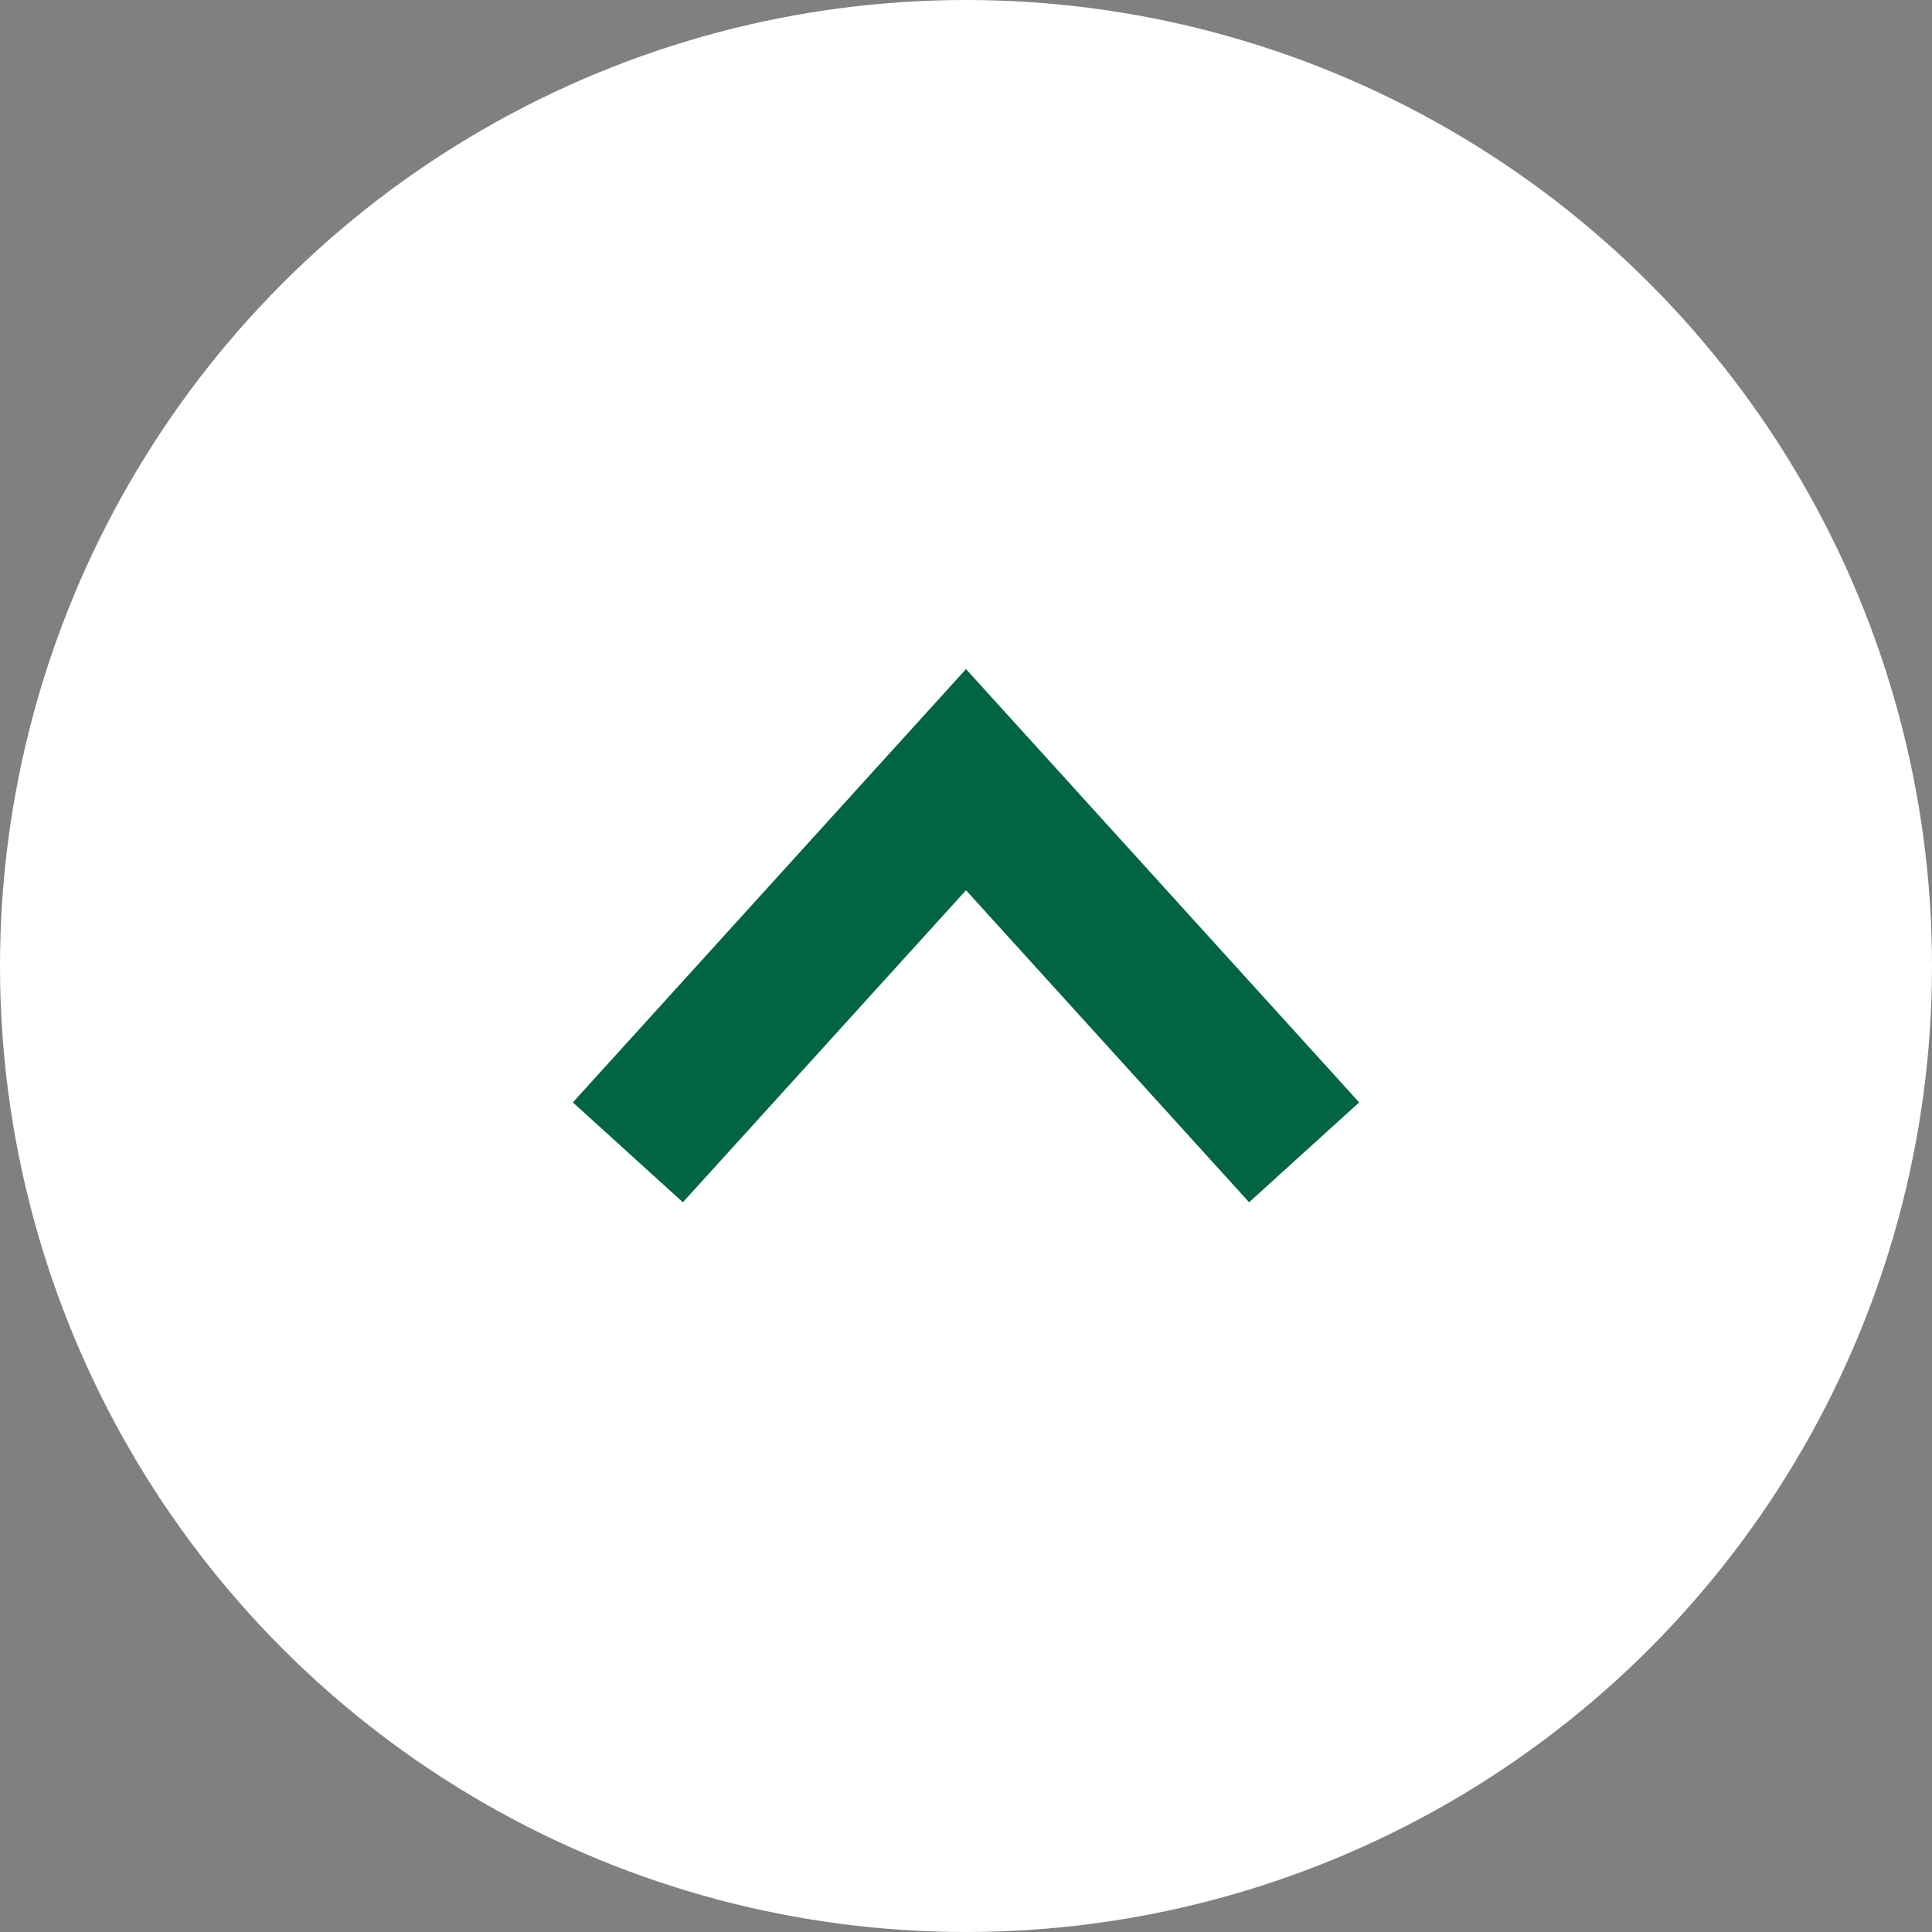
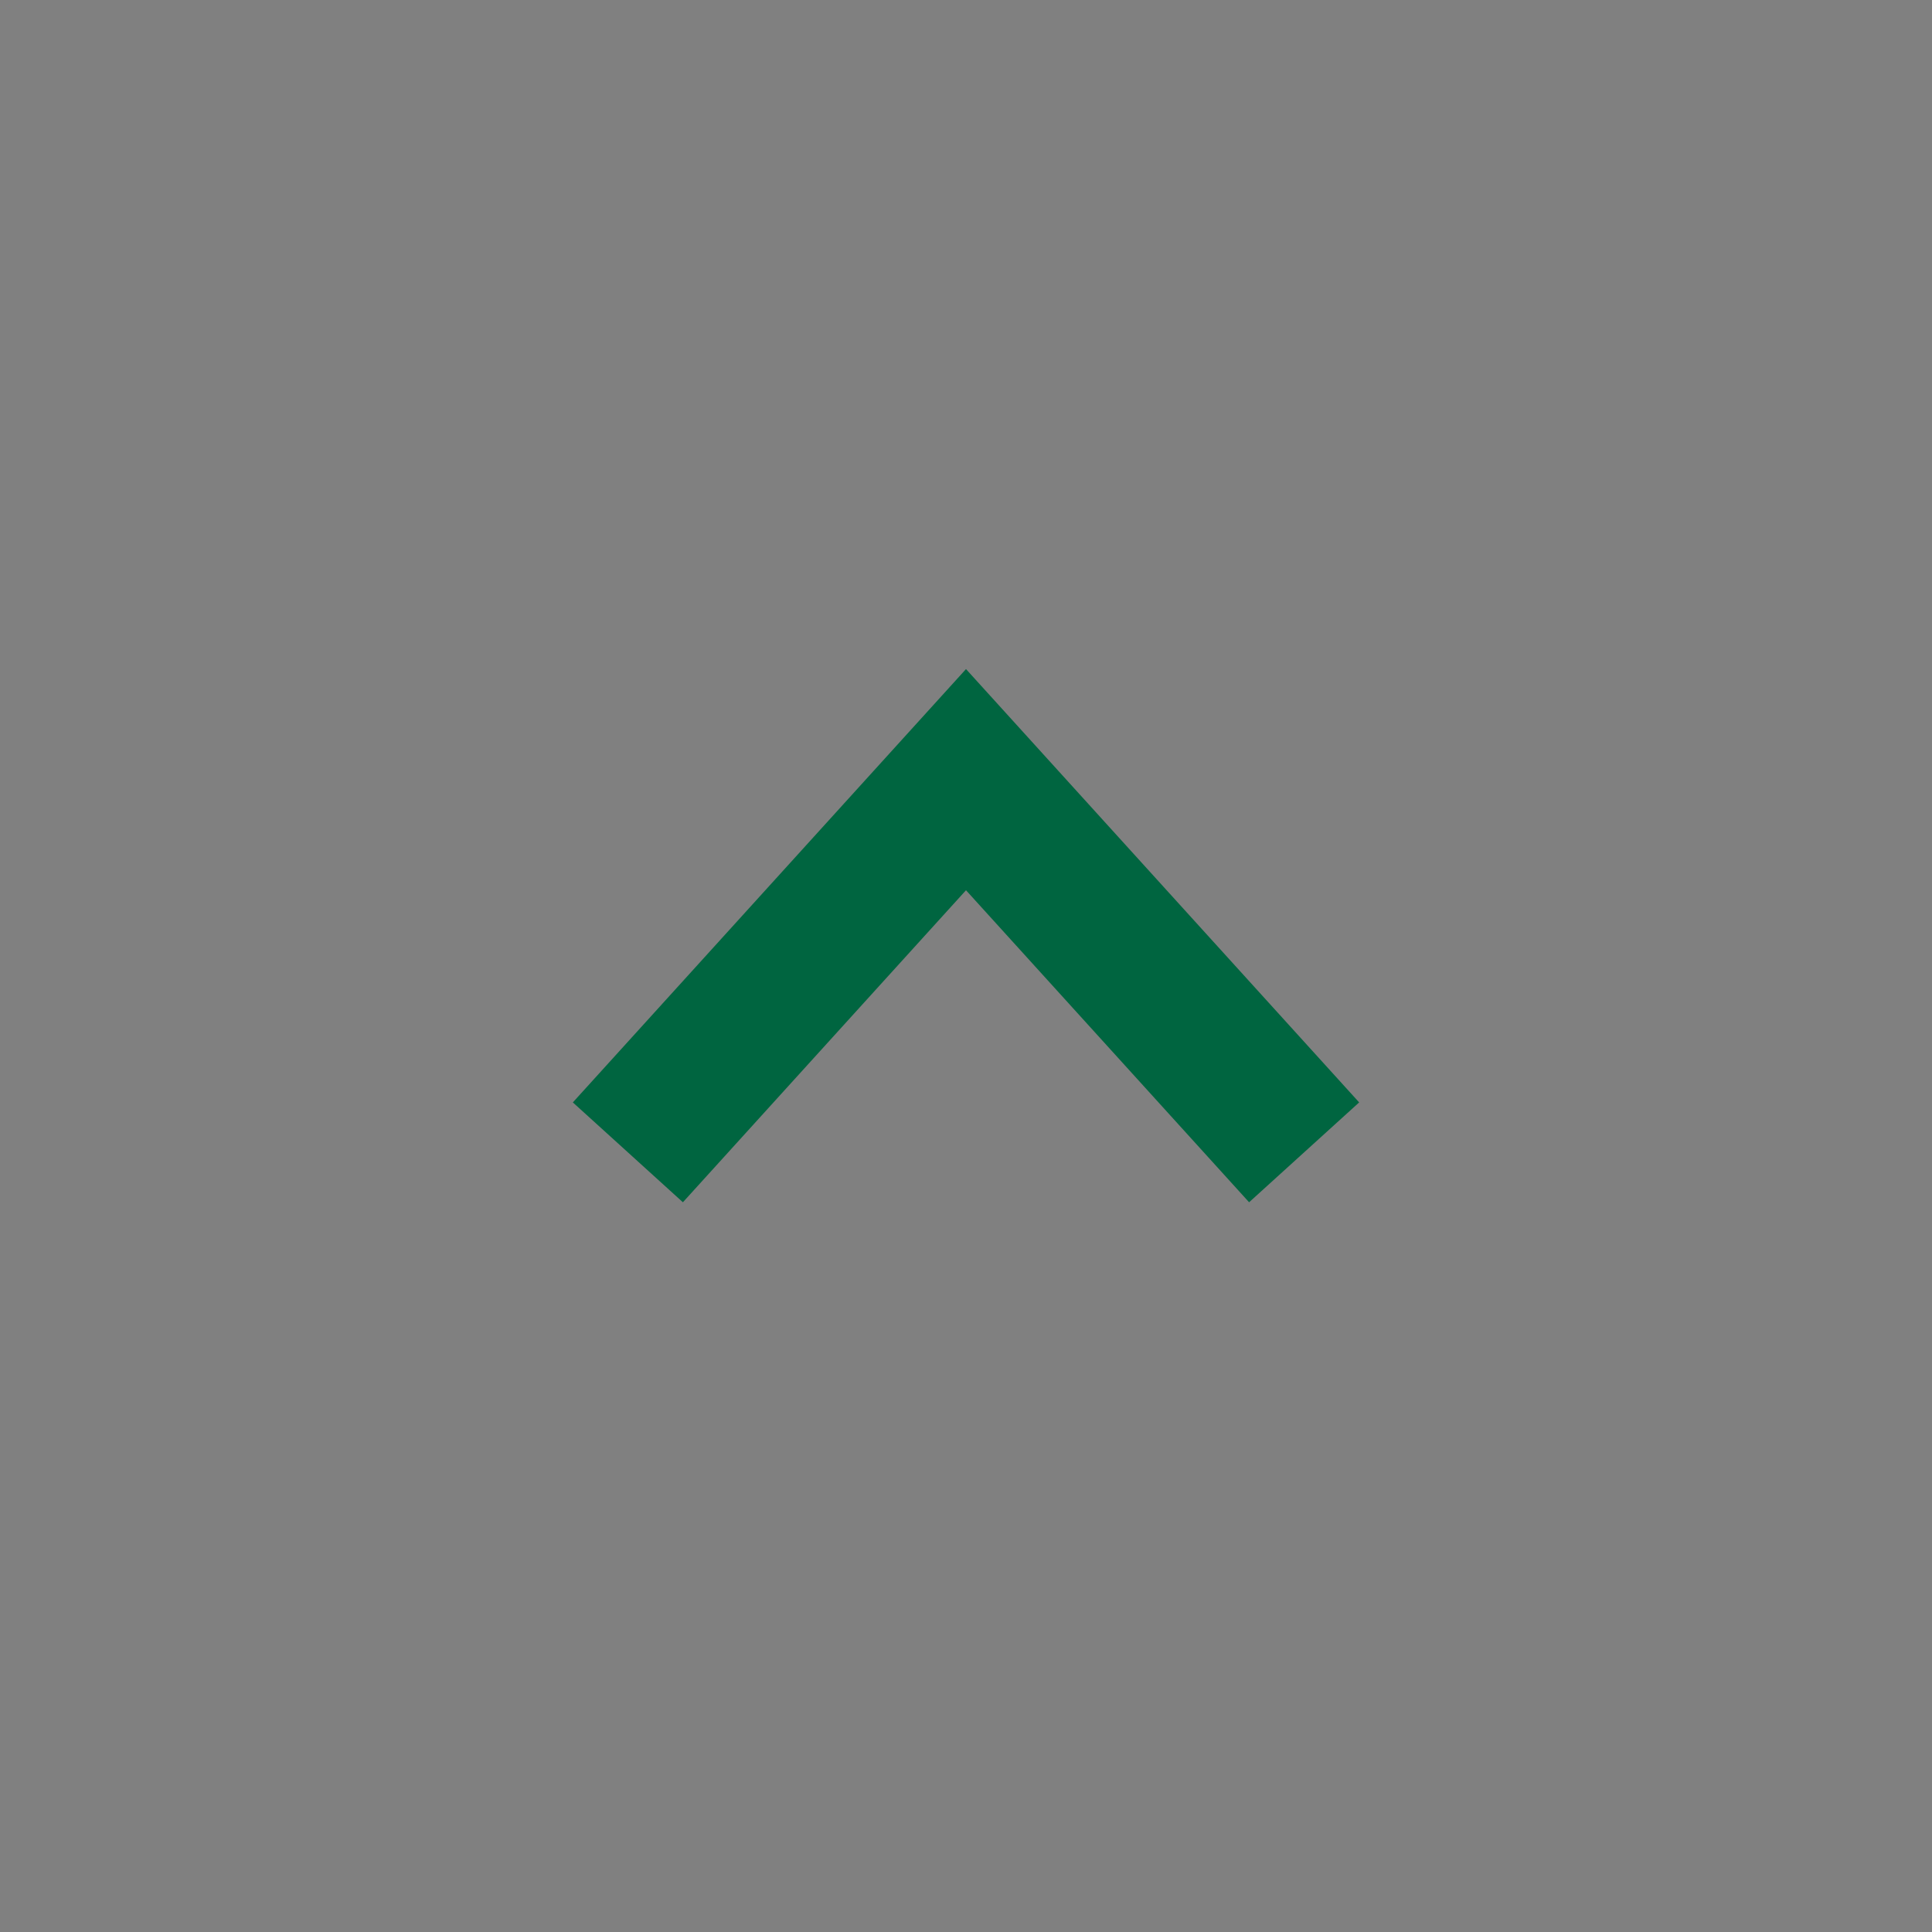
<svg xmlns="http://www.w3.org/2000/svg" id="_イヤー_2" viewBox="0 0 65 65">
  <rect x="0" y="0" width="65" height="65" fill="#808080" stroke="none" />
  <defs>
    <style>.cls-1{fill:#fff;}.cls-2{fill:none;stroke:#006540;stroke-miterlimit:10;stroke-width:5px;}</style>
  </defs>
  <g id="_イヤー_1-2">
    <g>
-       <circle class="cls-1" cx="32.5" cy="32.5" r="32.5" />
      <polyline class="cls-2" points="43.876 38.769 32.5 26.231 21.124 38.769" />
    </g>
  </g>
</svg>